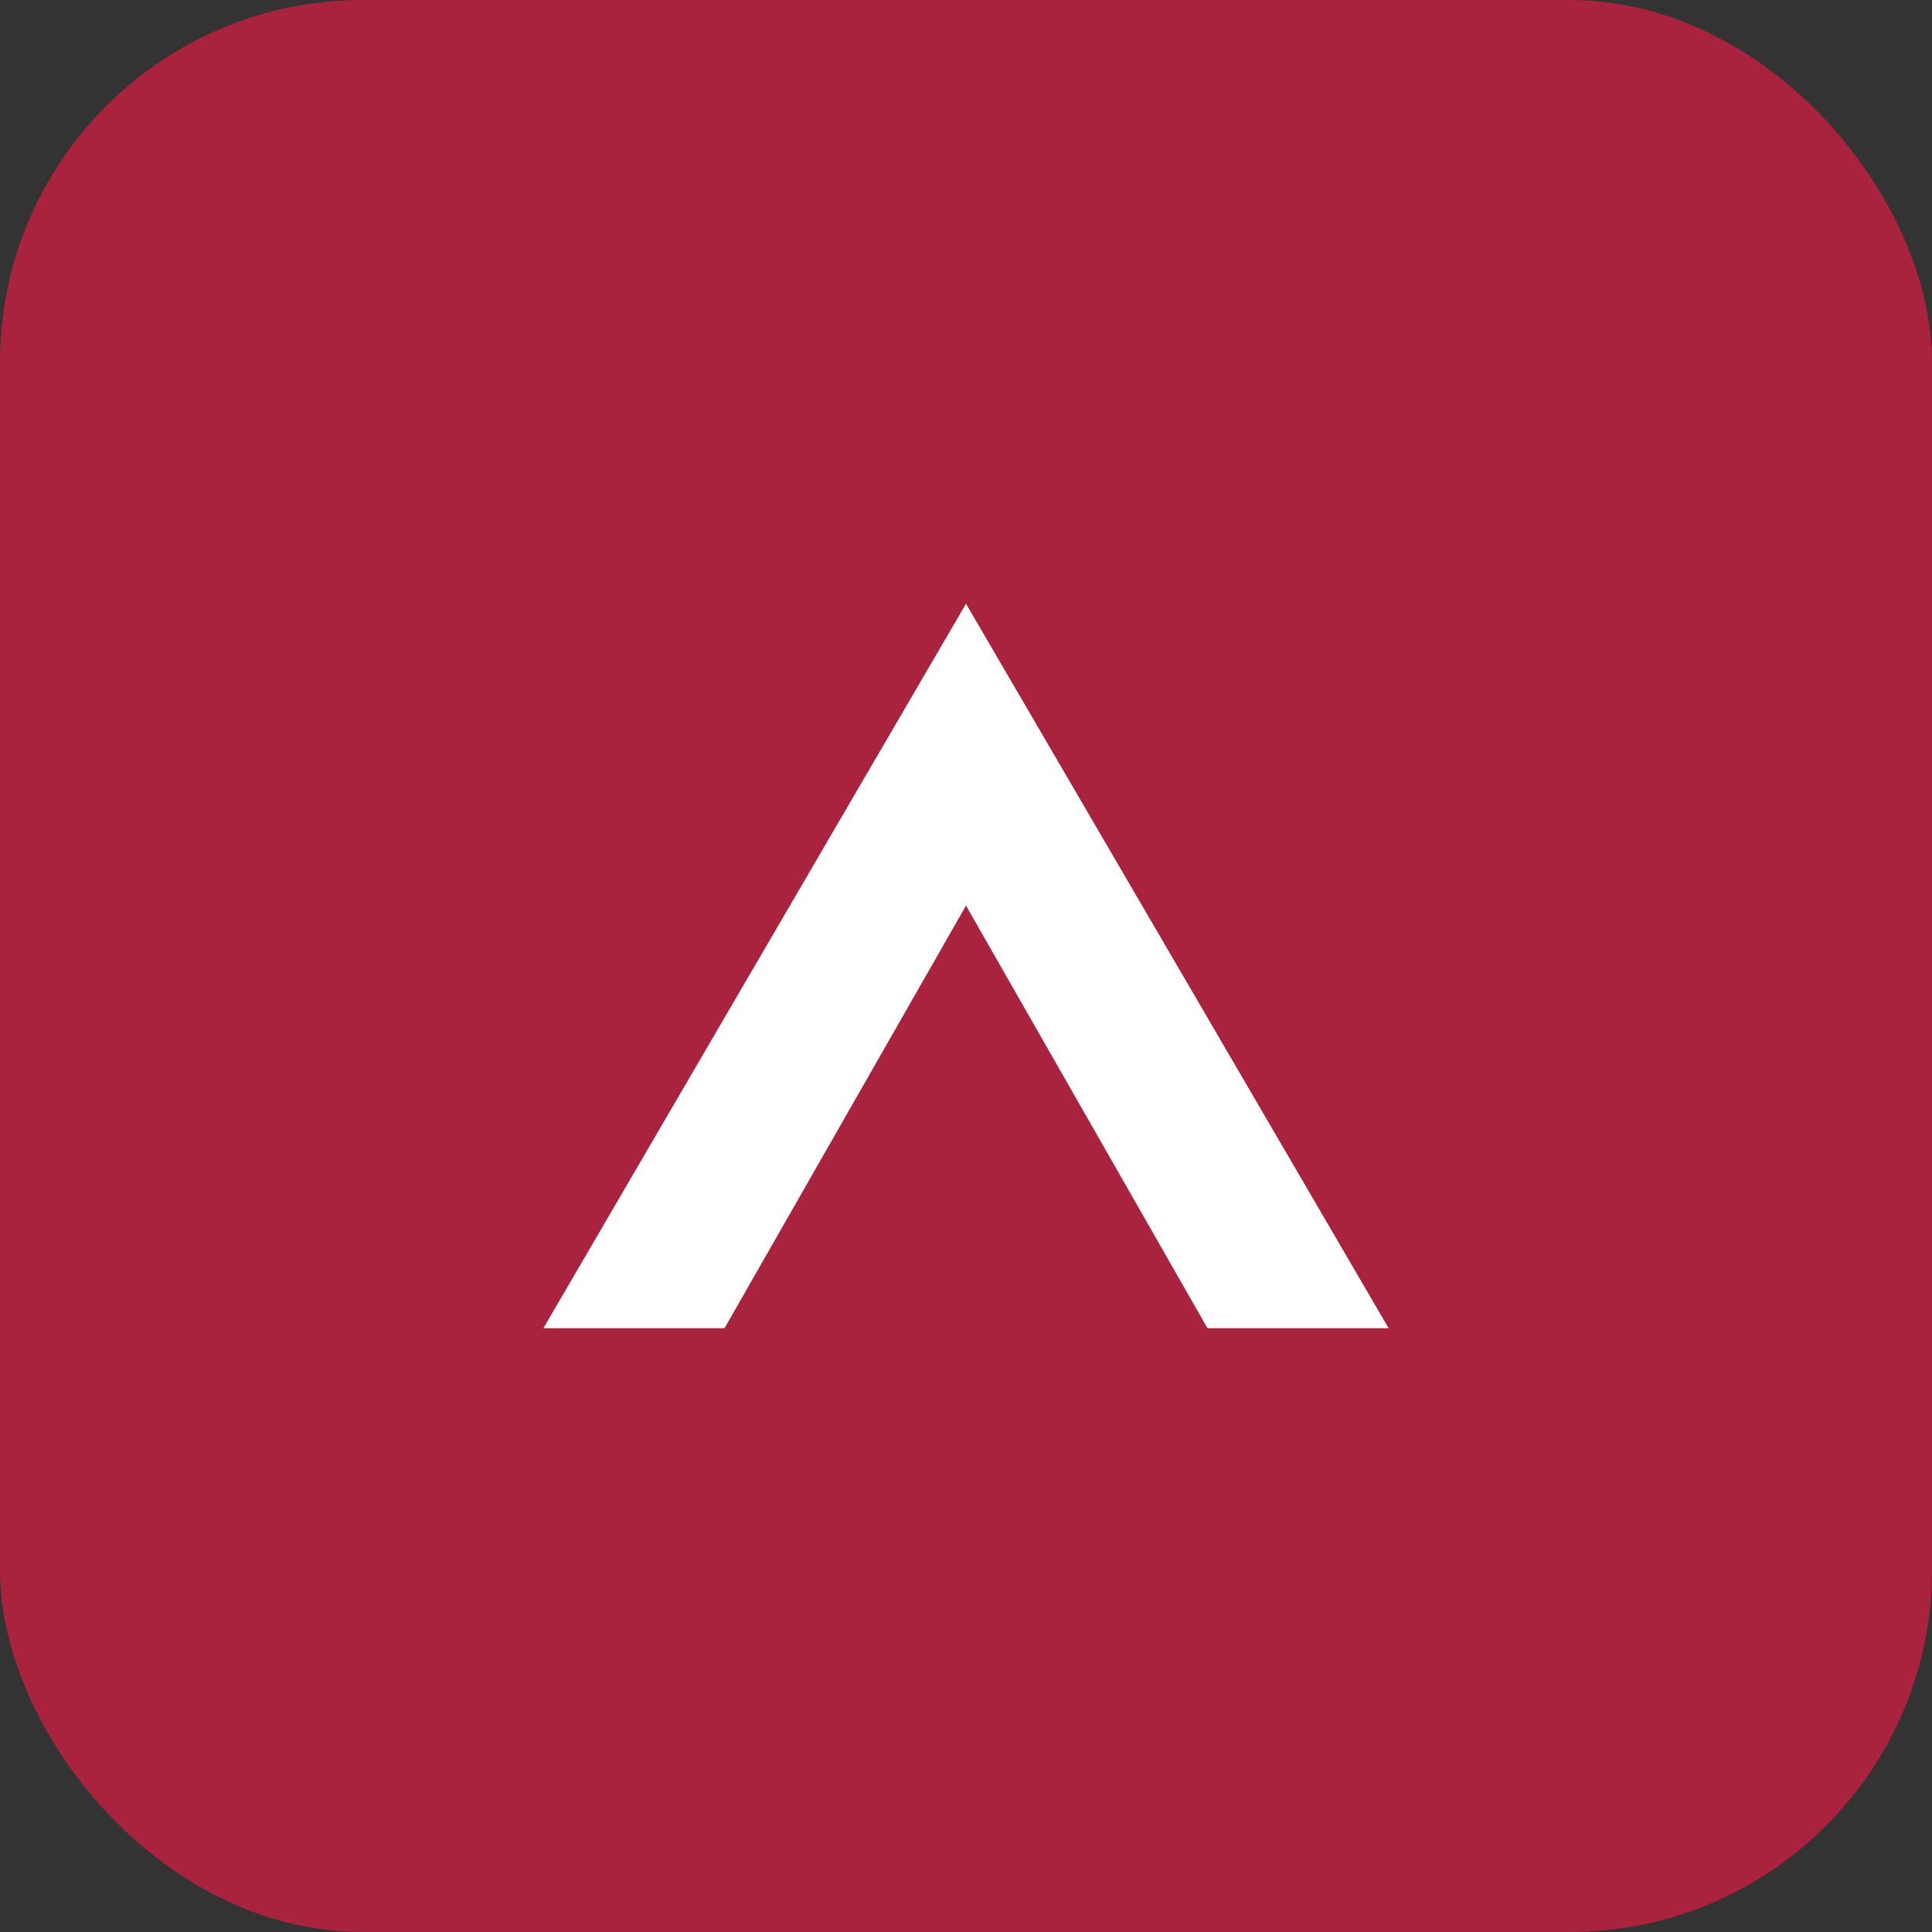
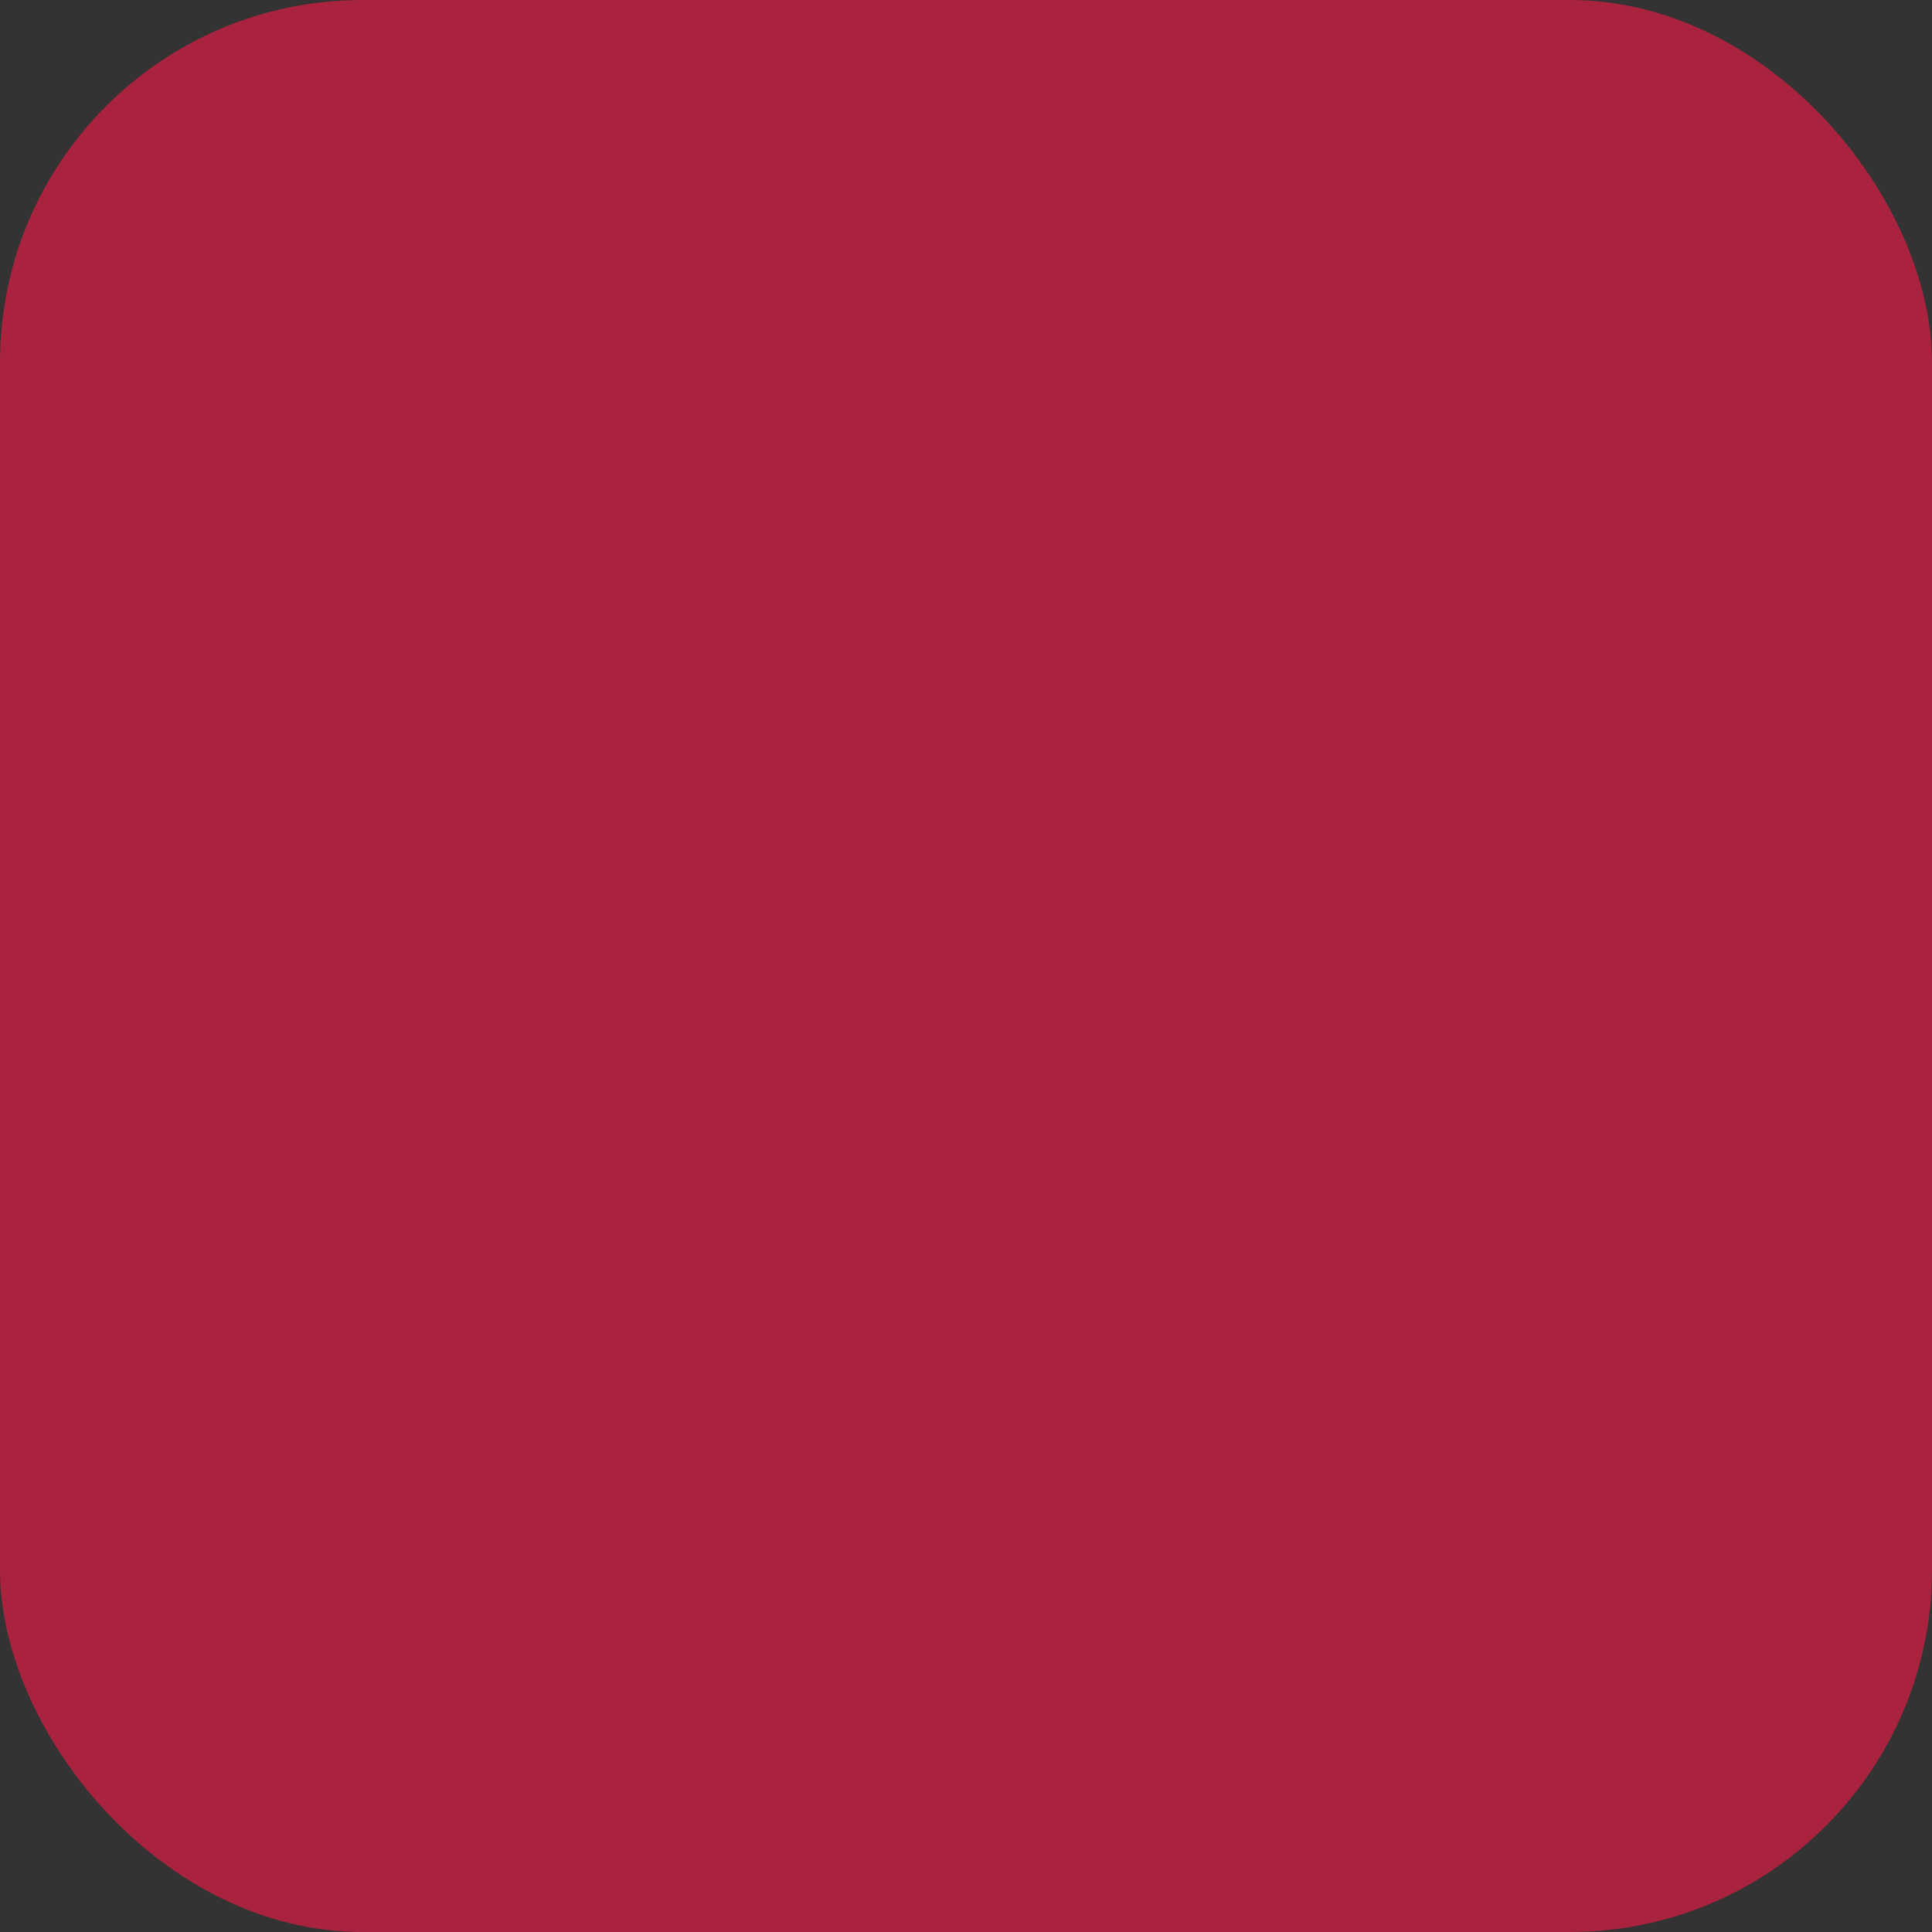
<svg xmlns="http://www.w3.org/2000/svg" viewBox="0 0 256 256">
  <rect x="0" y="0" width="256" height="256" fill="#333333" stroke="none" />
  <rect width="256" height="256" rx="48" fill="#a9223e" />
-   <path d="M72 176l56-96 56 96h-24l-32-56-32 56H72z" fill="#fff" />
</svg>